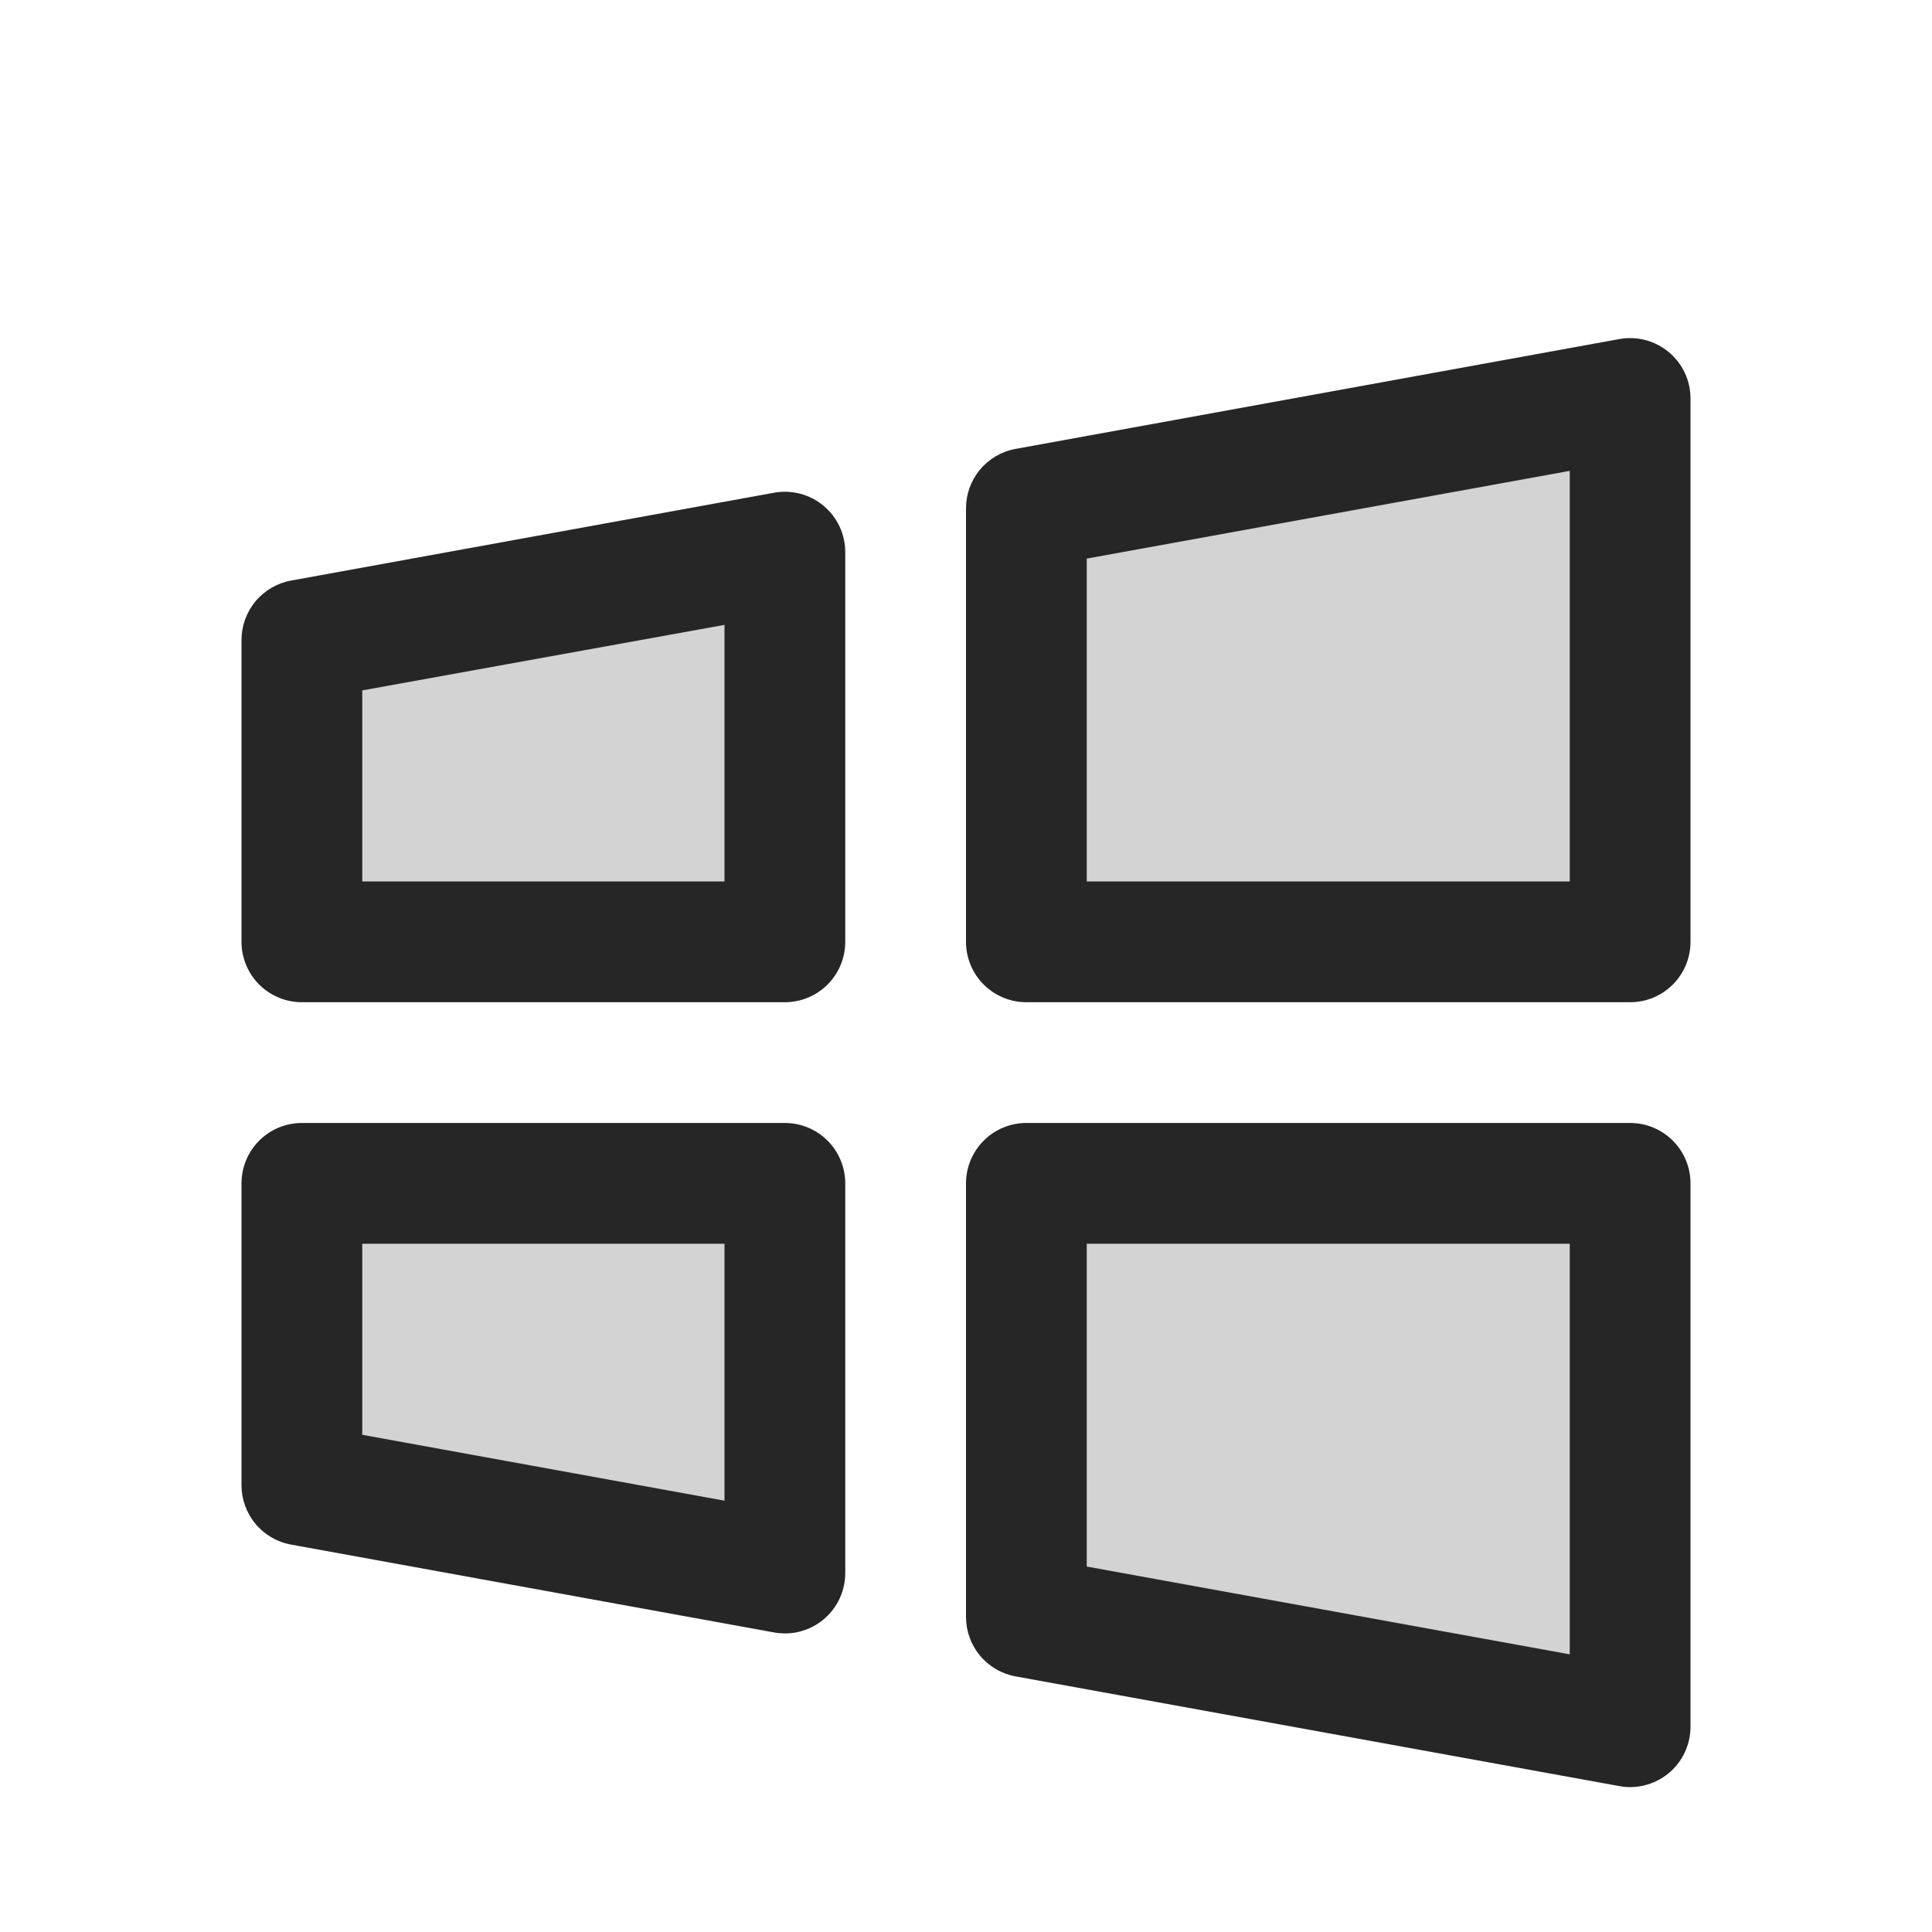
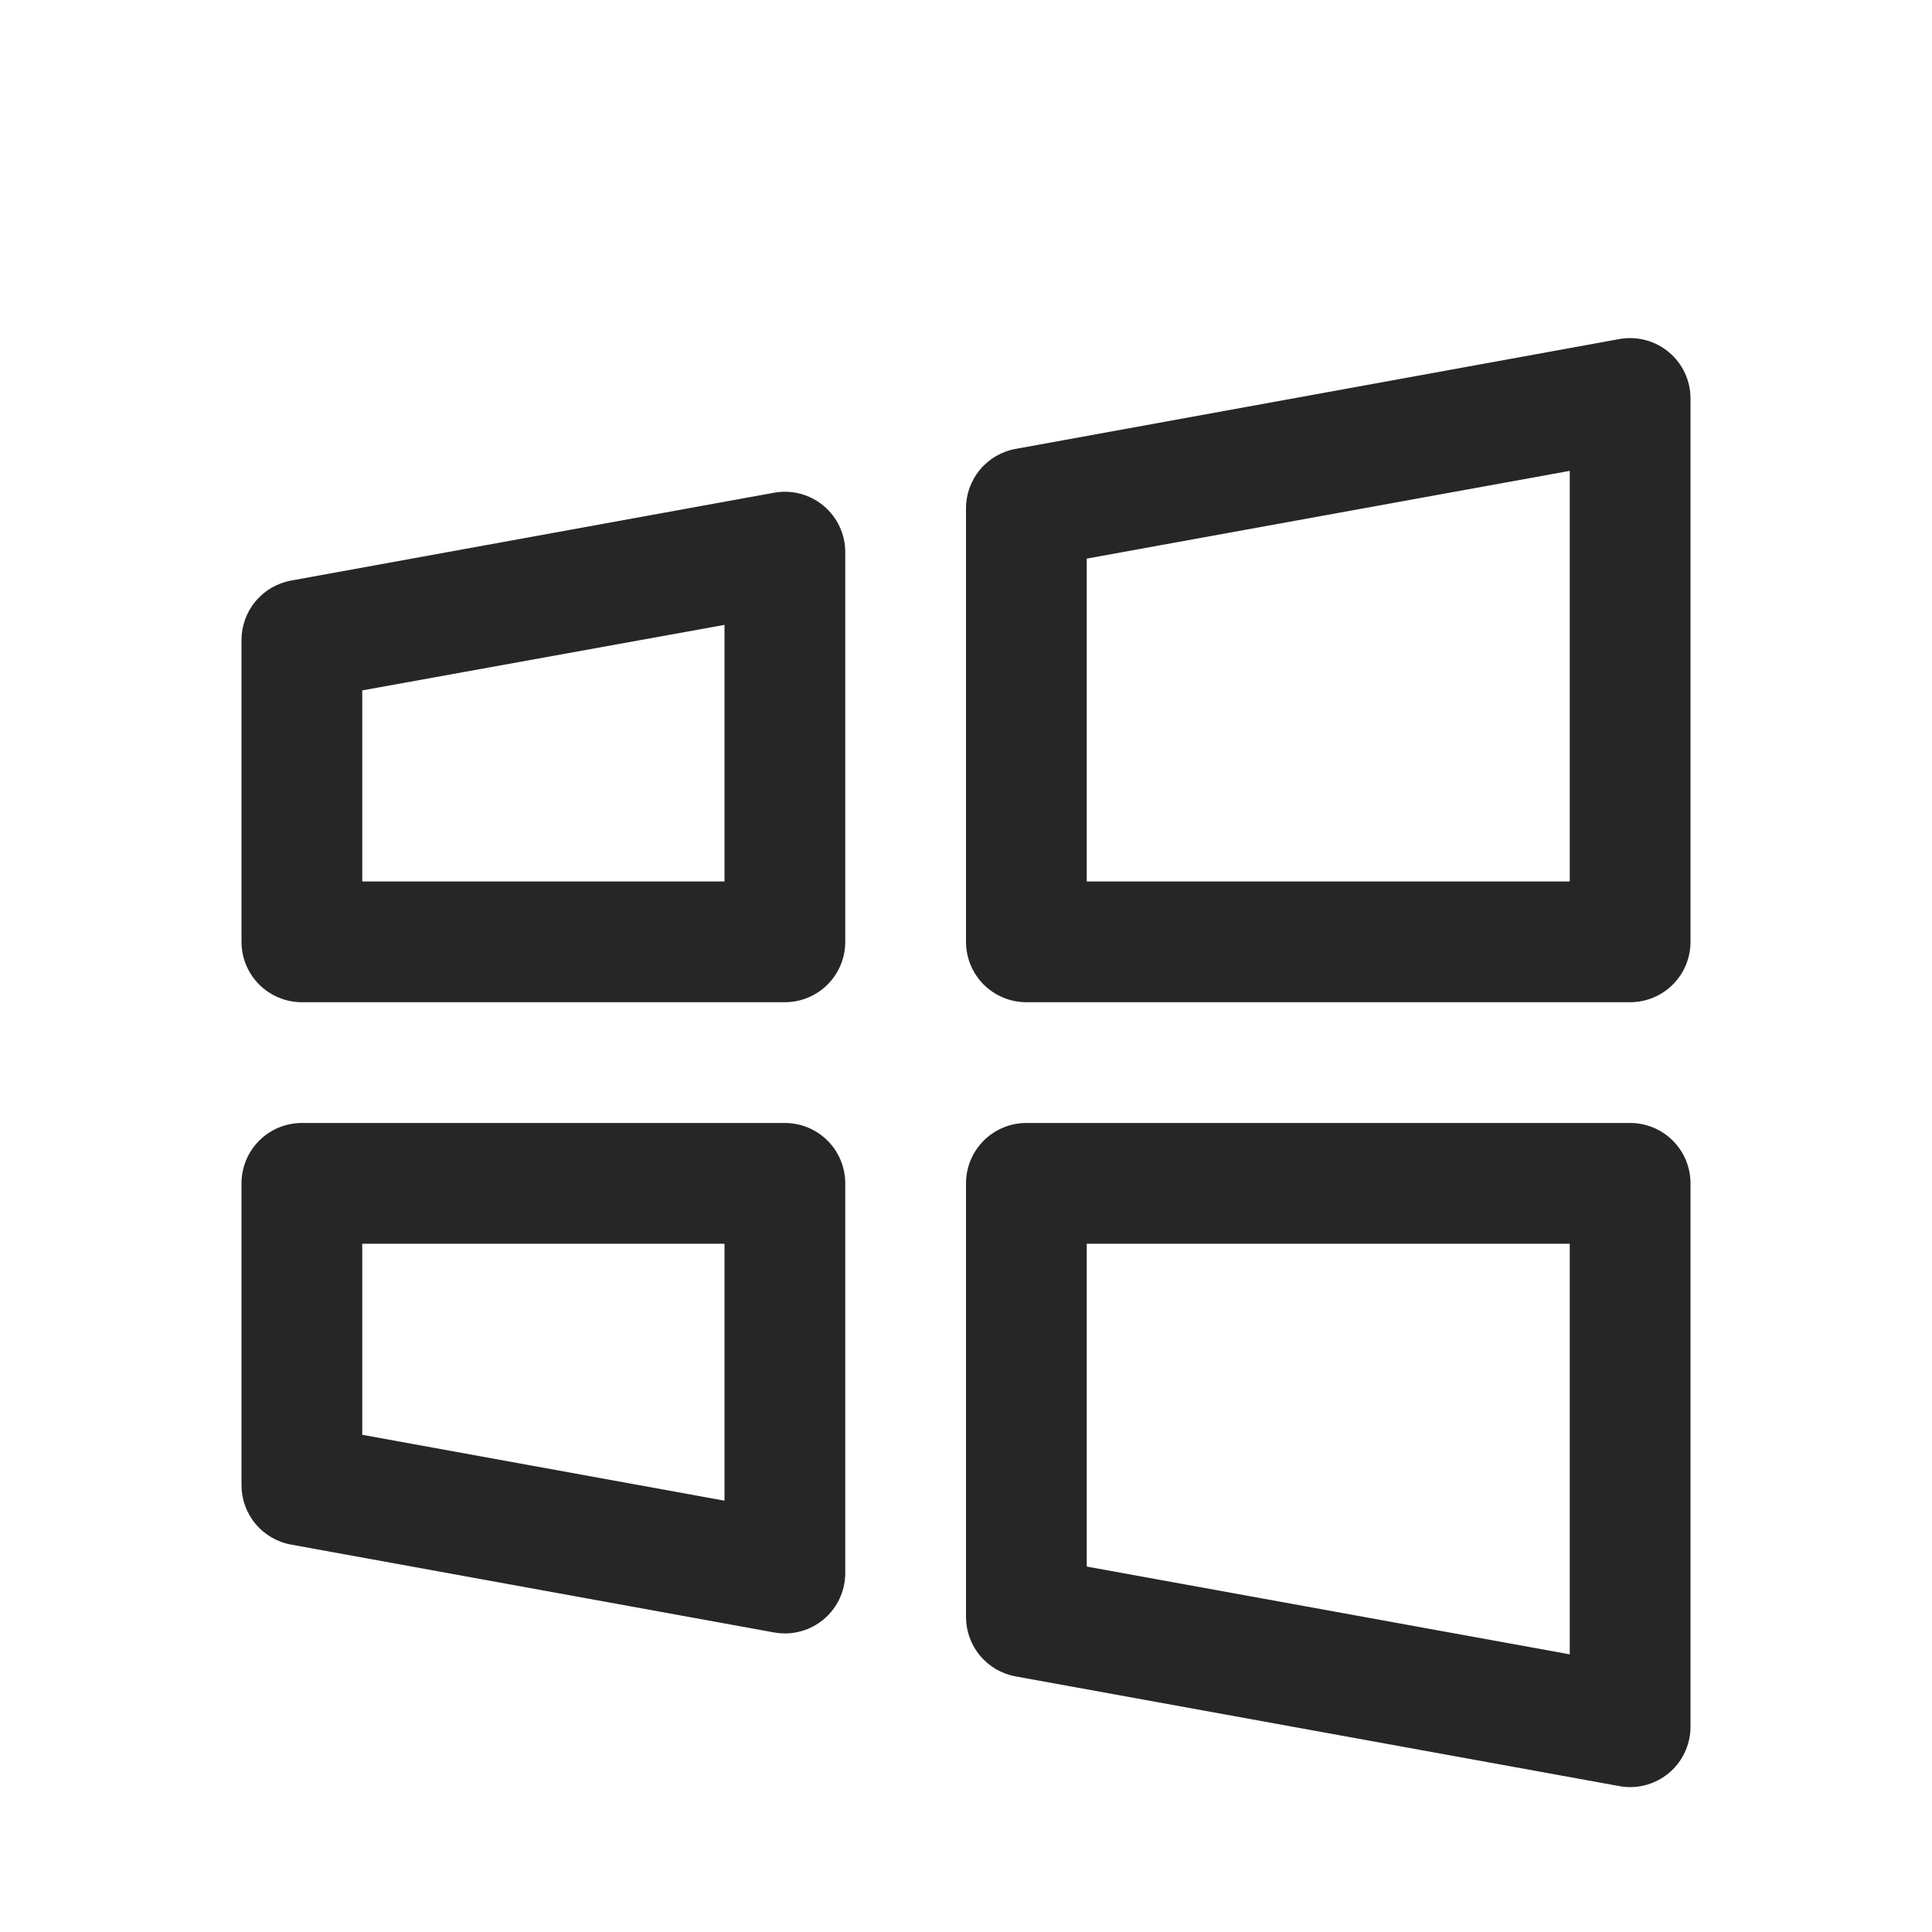
<svg xmlns="http://www.w3.org/2000/svg" width="60" height="60" viewBox="0 0 60 60" fill="none">
  <g filter="url(#filter0_i_764_8930)">
-     <path opacity="0.2" d="M31.875 33.75H50.625V50.625L31.875 47.215V33.75ZM9.375 43.125L24.375 45.853V33.75H9.375V43.125ZM31.875 12.785V26.25H50.625V9.375L31.875 12.785ZM9.375 26.25H24.375V14.147L9.375 16.875V26.25Z" fill="#262626" />
    <path d="M50.625 31.875H31.875C31.378 31.875 30.901 32.072 30.549 32.424C30.198 32.776 30 33.253 30 33.75V47.215C30 47.654 30.153 48.08 30.435 48.417C30.716 48.755 31.107 48.983 31.54 49.062L50.29 52.469C50.4 52.49 50.513 52.5 50.625 52.5C51.122 52.5 51.599 52.302 51.951 51.951C52.303 51.599 52.5 51.122 52.5 50.625V33.75C52.5 33.253 52.303 32.776 51.951 32.424C51.599 32.072 51.122 31.875 50.625 31.875ZM48.75 48.377L33.75 45.651V35.625H48.75V48.377ZM24.375 31.875H9.375C8.878 31.875 8.401 32.072 8.049 32.424C7.698 32.776 7.5 33.253 7.5 33.75V43.125C7.5 43.564 7.654 43.989 7.936 44.326C8.217 44.663 8.608 44.891 9.04 44.969L24.04 47.697C24.151 47.717 24.263 47.727 24.375 47.728C24.872 47.728 25.349 47.53 25.701 47.179C26.052 46.827 26.25 46.35 26.25 45.853V33.75C26.25 33.253 26.052 32.776 25.701 32.424C25.349 32.072 24.872 31.875 24.375 31.875ZM22.5 43.605L11.25 41.559V35.625H22.5V43.605ZM51.827 7.936C51.616 7.76 51.369 7.632 51.104 7.562C50.838 7.492 50.56 7.481 50.29 7.53L31.54 10.941C31.108 11.019 30.717 11.247 30.436 11.584C30.154 11.921 30 12.346 30 12.785V26.25C30 26.747 30.198 27.224 30.549 27.576C30.901 27.927 31.378 28.125 31.875 28.125H50.625C51.122 28.125 51.599 27.927 51.951 27.576C52.303 27.224 52.5 26.747 52.5 26.25V9.375C52.5 9.1 52.44 8.829 52.324 8.581C52.207 8.332 52.038 8.112 51.827 7.936ZM48.75 24.375H33.75V14.348L48.75 11.623V24.375ZM25.577 12.708C25.366 12.531 25.119 12.404 24.854 12.334C24.588 12.264 24.31 12.253 24.04 12.302L9.04 15.03C8.608 15.109 8.217 15.336 7.936 15.674C7.654 16.011 7.5 16.436 7.5 16.875V26.25C7.5 26.747 7.698 27.224 8.049 27.576C8.401 27.927 8.878 28.125 9.375 28.125H24.375C24.872 28.125 25.349 27.927 25.701 27.576C26.052 27.224 26.25 26.747 26.25 26.25V14.147C26.25 13.872 26.19 13.601 26.074 13.352C25.957 13.104 25.788 12.884 25.577 12.708ZM22.5 24.375H11.25V18.441L22.5 16.406V24.375Z" fill="#262626" />
  </g>
  <defs>
    <filter id="filter0_i_764_8930" x="0" y="0" width="60" height="63" filterUnits="userSpaceOnUse" color-interpolation-filters="sRGB">
      <feFlood flood-opacity="0" result="BackgroundImageFix" />
      <feBlend mode="normal" in="SourceGraphic" in2="BackgroundImageFix" result="shape" />
      <feColorMatrix in="SourceAlpha" type="matrix" values="0 0 0 0 0 0 0 0 0 0 0 0 0 0 0 0 0 0 127 0" result="hardAlpha" />
      <feOffset dy="3" />
      <feGaussianBlur stdDeviation="1.5" />
      <feComposite in2="hardAlpha" operator="arithmetic" k2="-1" k3="1" />
      <feColorMatrix type="matrix" values="0 0 0 0 1 0 0 0 0 1 0 0 0 0 1 0 0 0 0.25 0" />
      <feBlend mode="normal" in2="shape" result="effect1_innerShadow_764_8930" />
    </filter>
  </defs>
</svg>